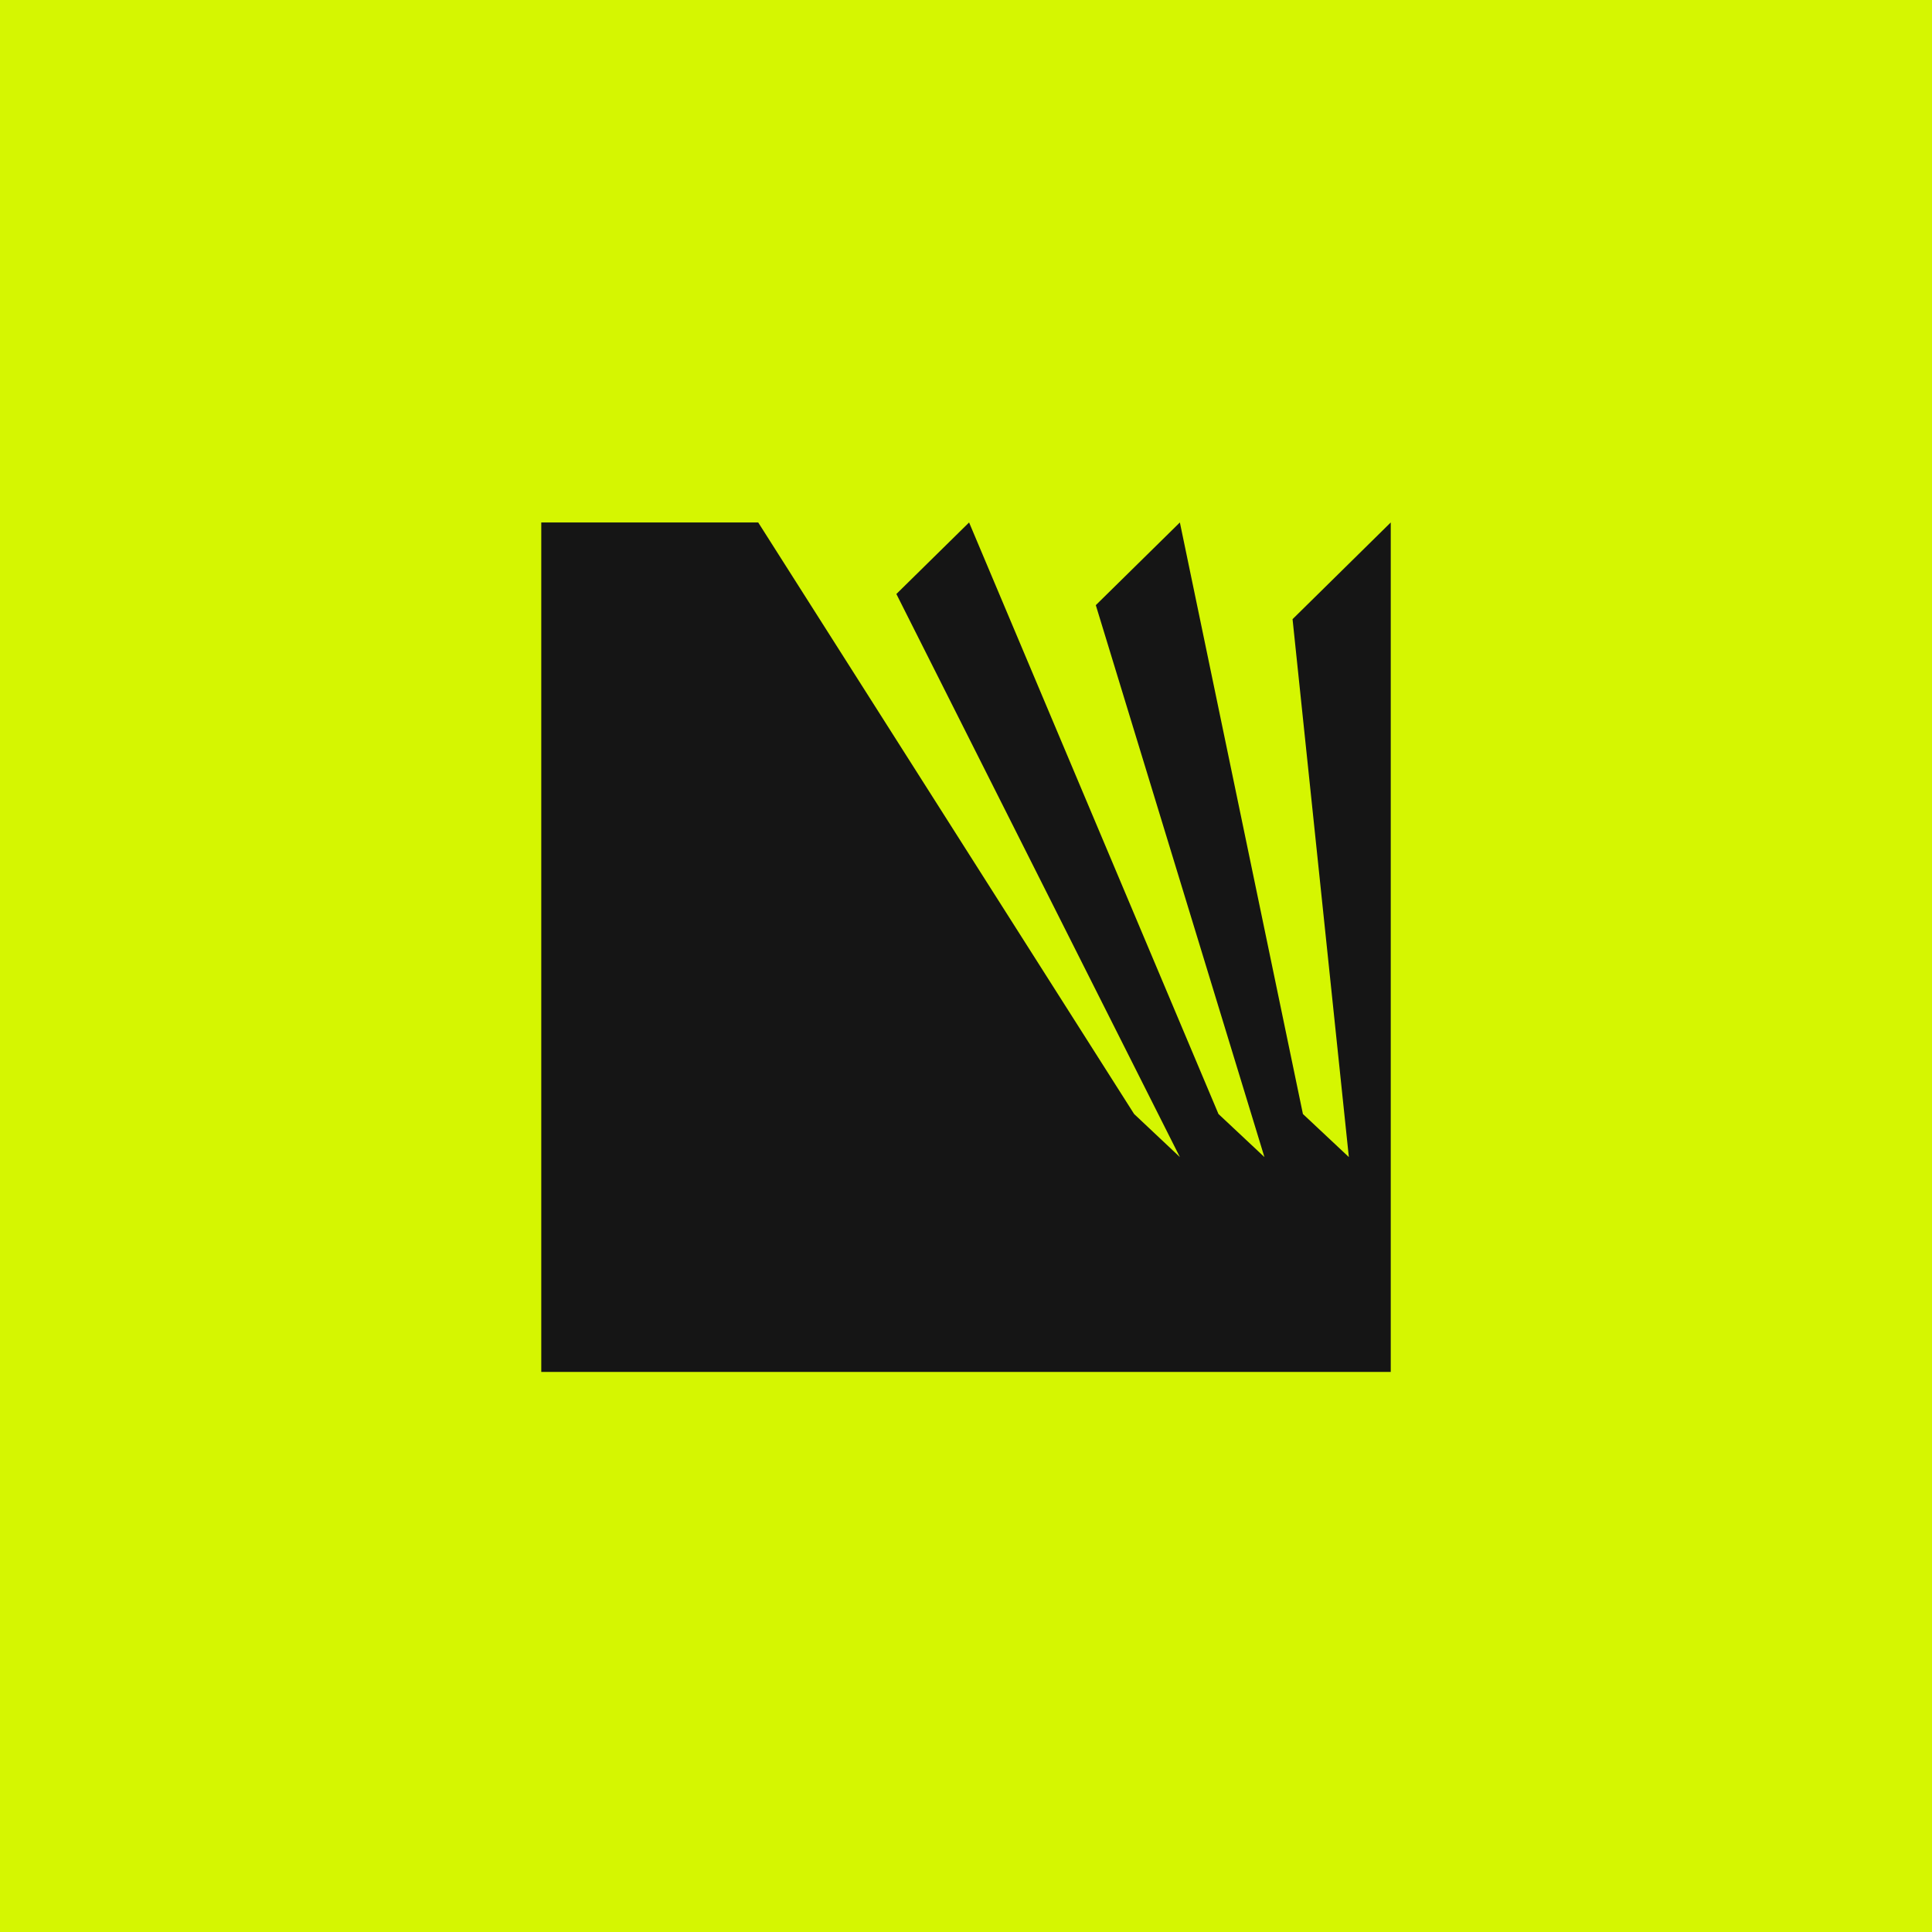
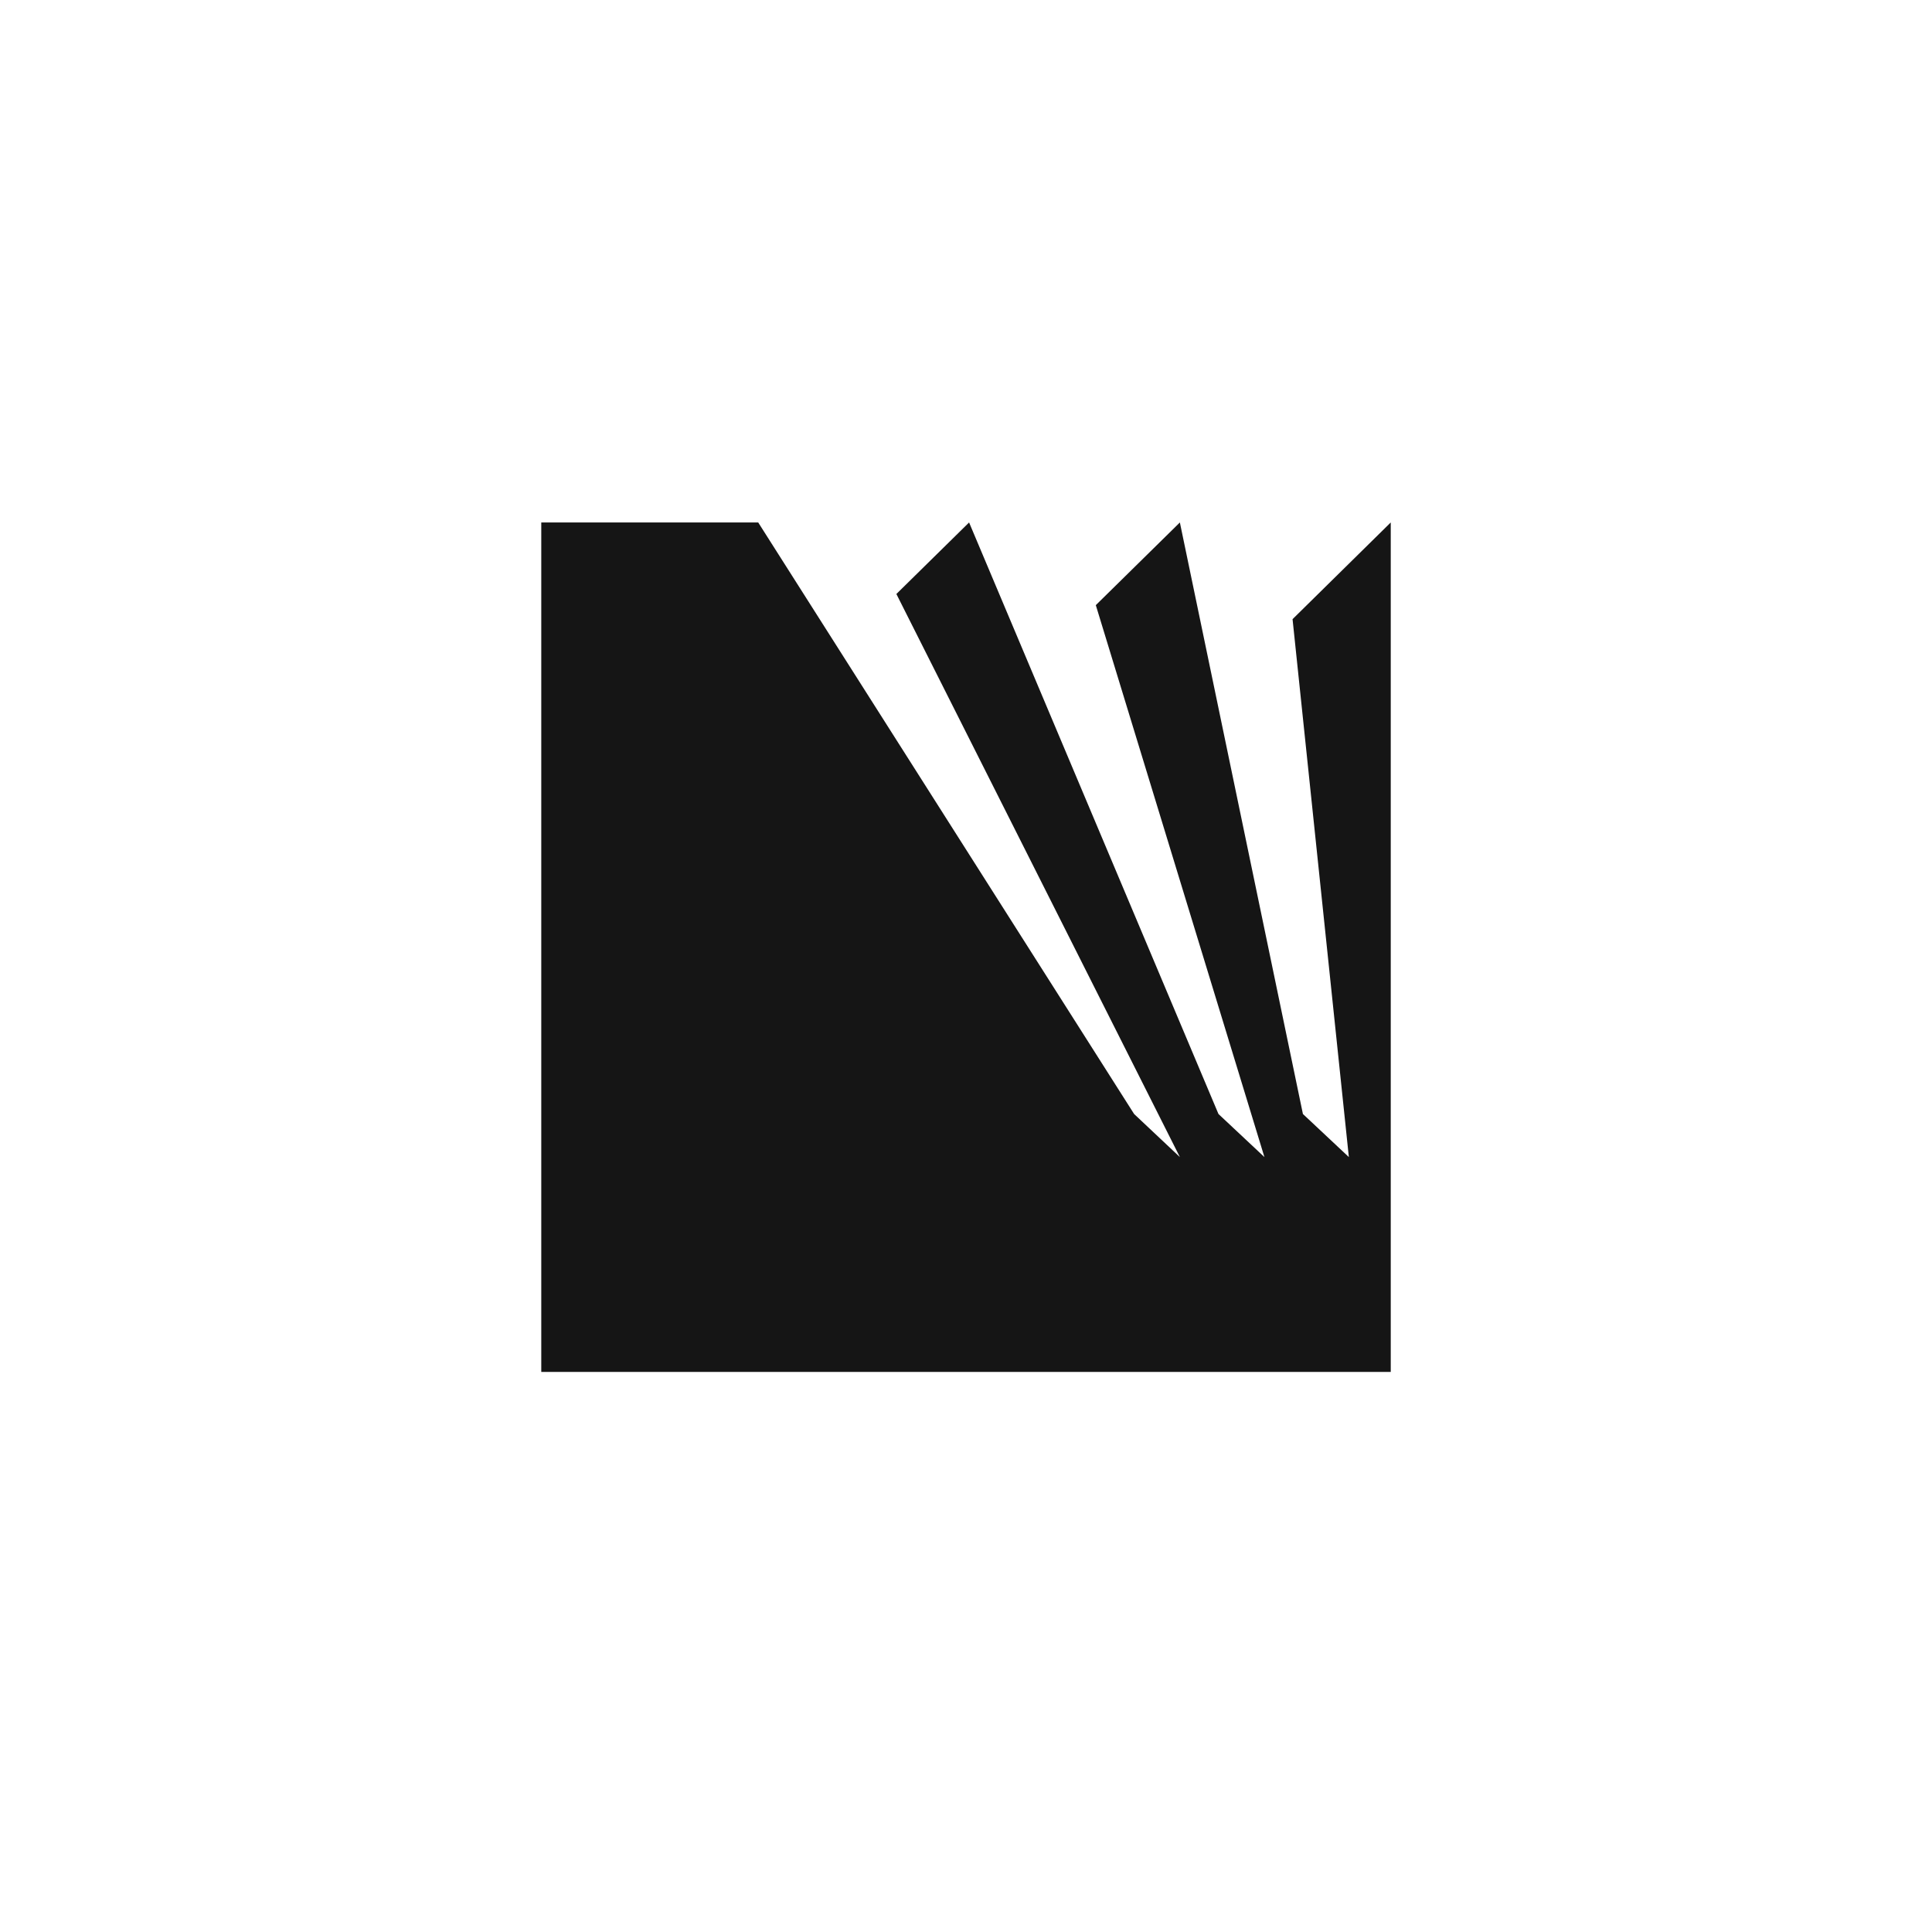
<svg xmlns="http://www.w3.org/2000/svg" width="80" height="80" viewBox="0 0 80 80" fill="none">
-   <rect width="80" height="80" fill="#D5F601" />
  <path d="M22.413 21.634V56.809H57.588V21.634L53.522 25.638L55.853 47.912L53.951 46.128L48.856 21.634L45.375 25.058L52.357 47.912L50.454 46.128L40.128 21.634L37.117 24.596L48.856 47.912L46.961 46.128L31.396 21.634H22.413Z" fill="#151515" />
</svg>